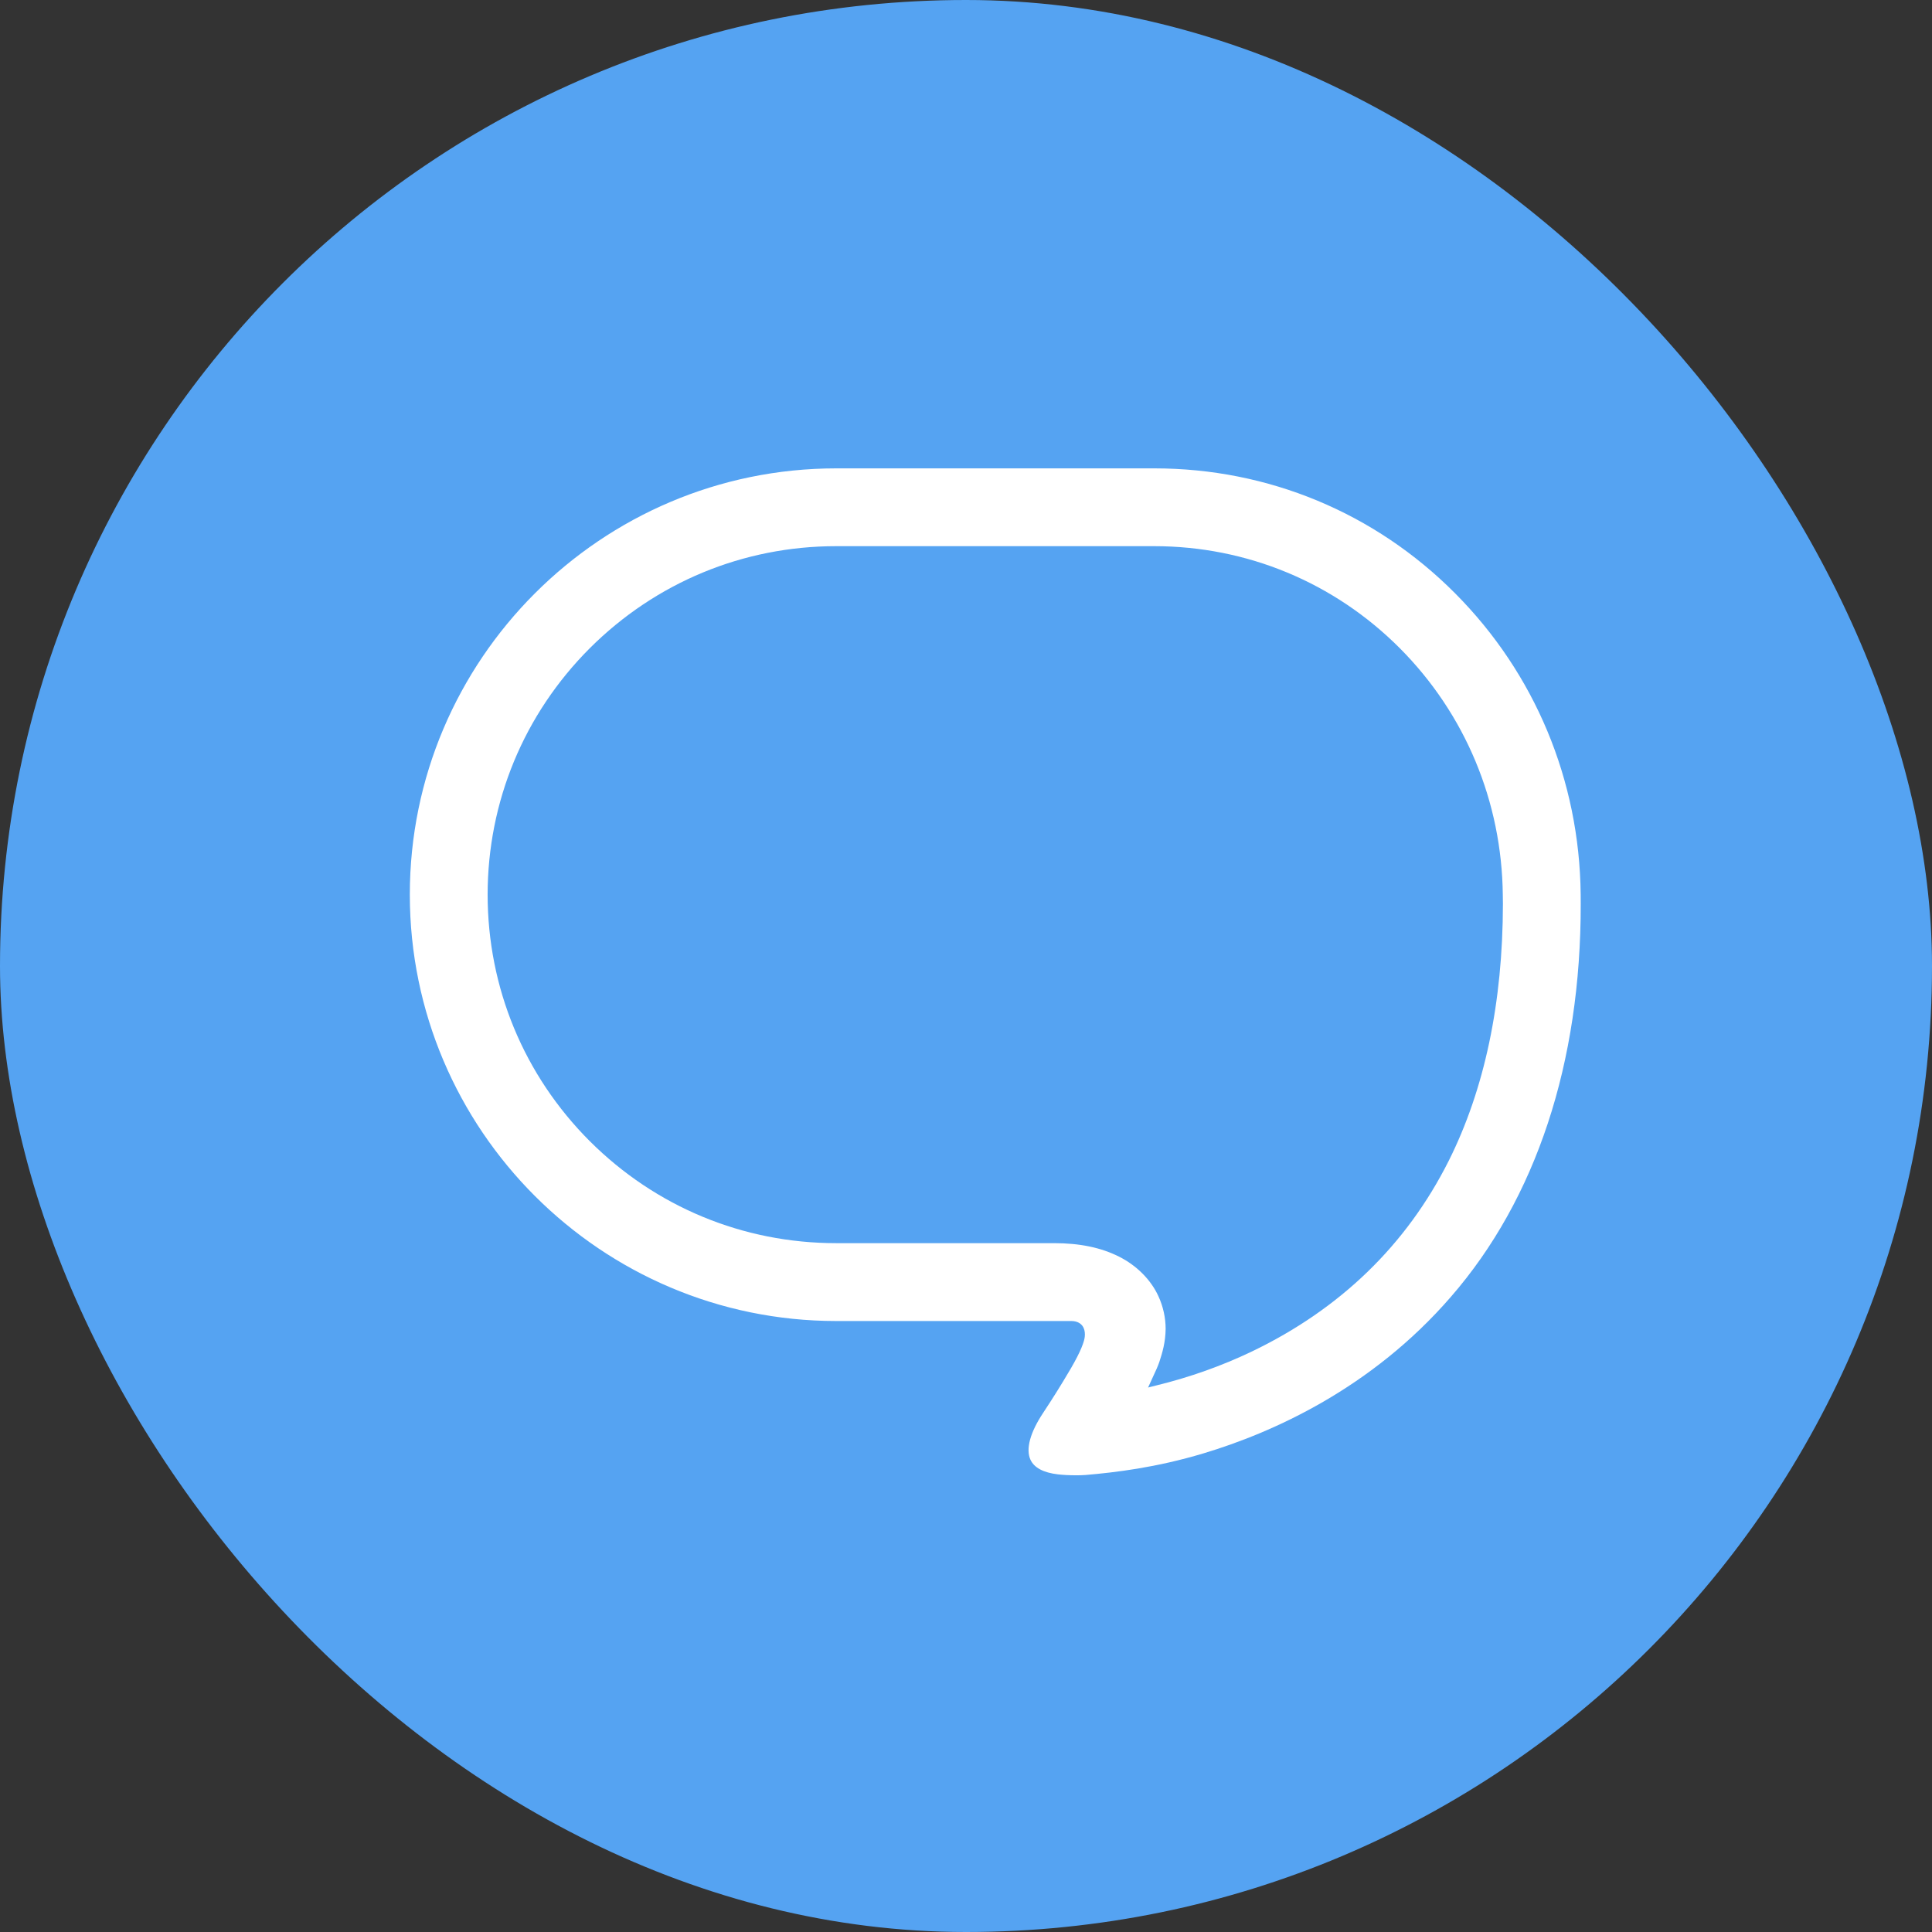
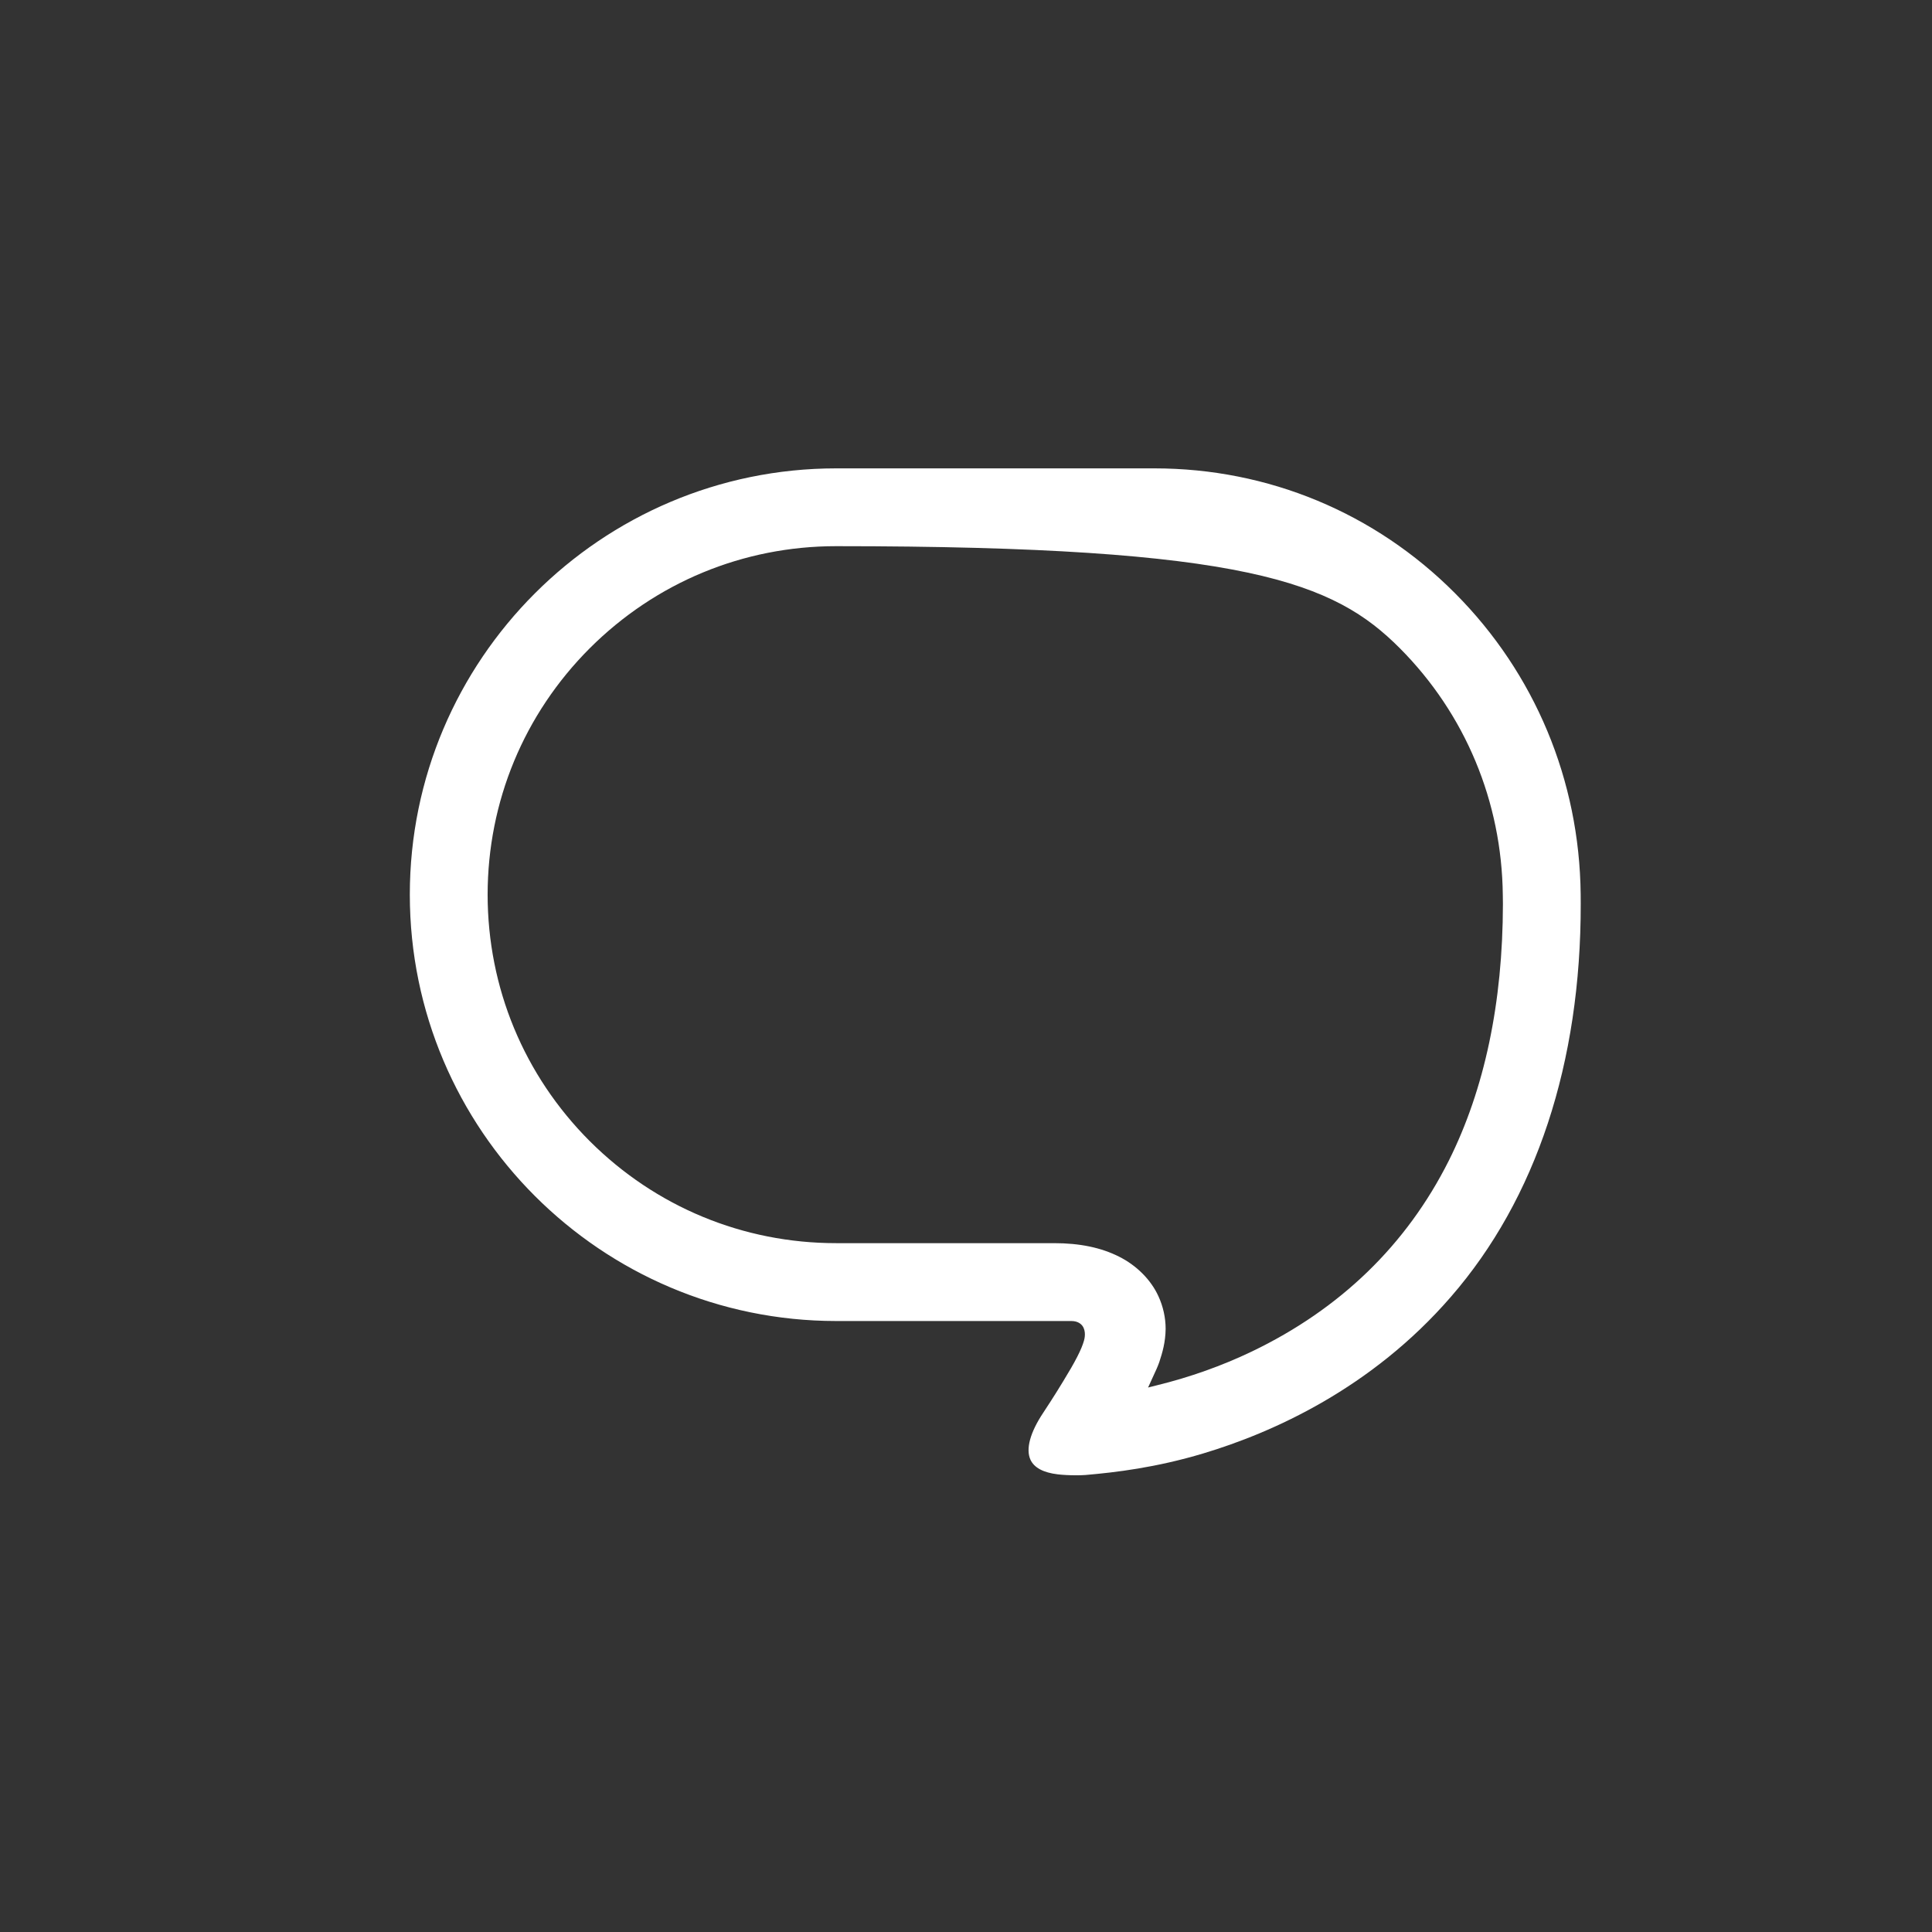
<svg xmlns="http://www.w3.org/2000/svg" width="33" height="33" viewBox="0 0 33 33" fill="none">
  <rect x="0" y="0" width="33" height="33" fill="#333333" stroke="none" />
-   <rect width="33" height="33" rx="16.5" fill="#55A3F2" />
-   <path d="M26.999 15.275C26.979 13.328 26.217 11.502 24.853 10.133C23.484 8.758 21.661 8 19.717 8H14.283C10.267 8.001 7 11.267 7 15.281C7 19.296 10.267 22.563 14.283 22.564H18.299C18.404 22.564 18.46 22.609 18.488 22.646C18.555 22.737 18.526 22.864 18.515 22.9C18.473 23.05 18.366 23.258 18.159 23.595C17.999 23.86 17.85 24.083 17.819 24.131C17.595 24.467 17.518 24.752 17.601 24.933C17.664 25.07 17.822 25.154 18.069 25.183C18.152 25.193 18.268 25.199 18.378 25.199C18.436 25.199 18.491 25.198 18.541 25.194C19.053 25.15 19.745 25.068 20.555 24.825C21.735 24.471 23.426 23.718 24.784 22.149C26.238 20.476 27.004 18.155 27 15.437L26.999 15.275ZM24.745 19.828C24.023 21.265 22.892 22.36 21.382 23.085C20.872 23.329 20.325 23.524 19.756 23.663L19.61 23.7L19.705 23.492C19.74 23.417 19.775 23.342 19.802 23.264C19.855 23.103 19.907 22.927 19.91 22.698C19.91 22.507 19.867 22.315 19.787 22.141C19.659 21.86 19.413 21.613 19.111 21.463C18.805 21.309 18.442 21.234 18.003 21.234H14.282C12.693 21.234 11.199 20.615 10.073 19.491C8.949 18.366 8.33 16.871 8.329 15.281C8.33 13.693 8.949 12.198 10.073 11.073C11.199 9.949 12.693 9.329 14.282 9.329H19.717C21.3 9.33 22.79 9.949 23.91 11.072C25.028 12.195 25.652 13.692 25.669 15.288L25.671 15.437C25.669 17.127 25.358 18.604 24.745 19.828Z" fill="white" />
+   <path d="M26.999 15.275C26.979 13.328 26.217 11.502 24.853 10.133C23.484 8.758 21.661 8 19.717 8H14.283C10.267 8.001 7 11.267 7 15.281C7 19.296 10.267 22.563 14.283 22.564H18.299C18.404 22.564 18.46 22.609 18.488 22.646C18.555 22.737 18.526 22.864 18.515 22.9C18.473 23.05 18.366 23.258 18.159 23.595C17.999 23.86 17.85 24.083 17.819 24.131C17.595 24.467 17.518 24.752 17.601 24.933C17.664 25.07 17.822 25.154 18.069 25.183C18.152 25.193 18.268 25.199 18.378 25.199C18.436 25.199 18.491 25.198 18.541 25.194C19.053 25.15 19.745 25.068 20.555 24.825C21.735 24.471 23.426 23.718 24.784 22.149C26.238 20.476 27.004 18.155 27 15.437L26.999 15.275ZM24.745 19.828C24.023 21.265 22.892 22.36 21.382 23.085C20.872 23.329 20.325 23.524 19.756 23.663L19.61 23.7L19.705 23.492C19.74 23.417 19.775 23.342 19.802 23.264C19.855 23.103 19.907 22.927 19.91 22.698C19.91 22.507 19.867 22.315 19.787 22.141C19.659 21.86 19.413 21.613 19.111 21.463C18.805 21.309 18.442 21.234 18.003 21.234H14.282C12.693 21.234 11.199 20.615 10.073 19.491C8.949 18.366 8.33 16.871 8.329 15.281C8.33 13.693 8.949 12.198 10.073 11.073C11.199 9.949 12.693 9.329 14.282 9.329C21.3 9.33 22.79 9.949 23.91 11.072C25.028 12.195 25.652 13.692 25.669 15.288L25.671 15.437C25.669 17.127 25.358 18.604 24.745 19.828Z" fill="white" />
</svg>